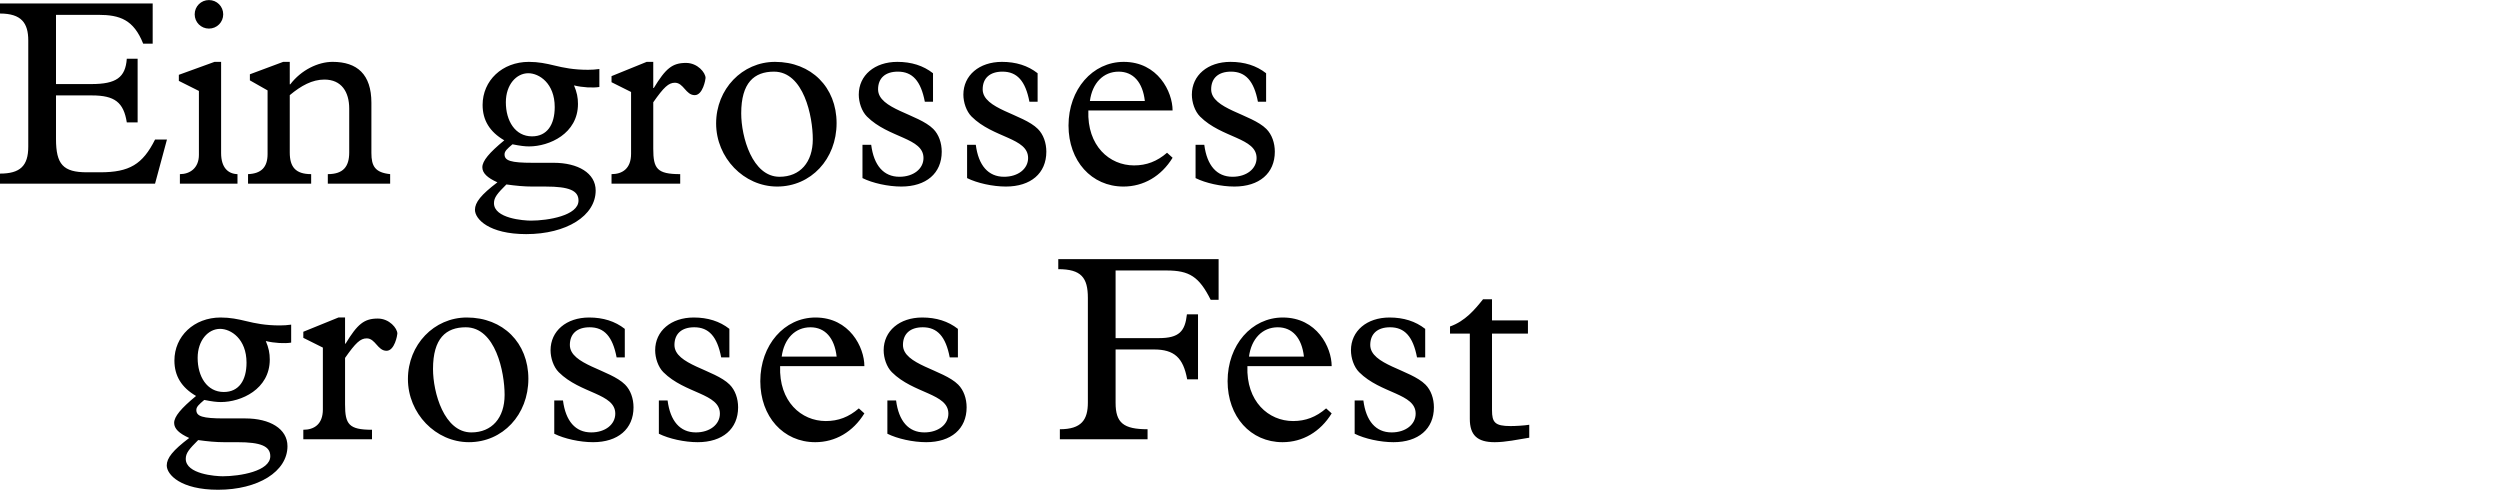
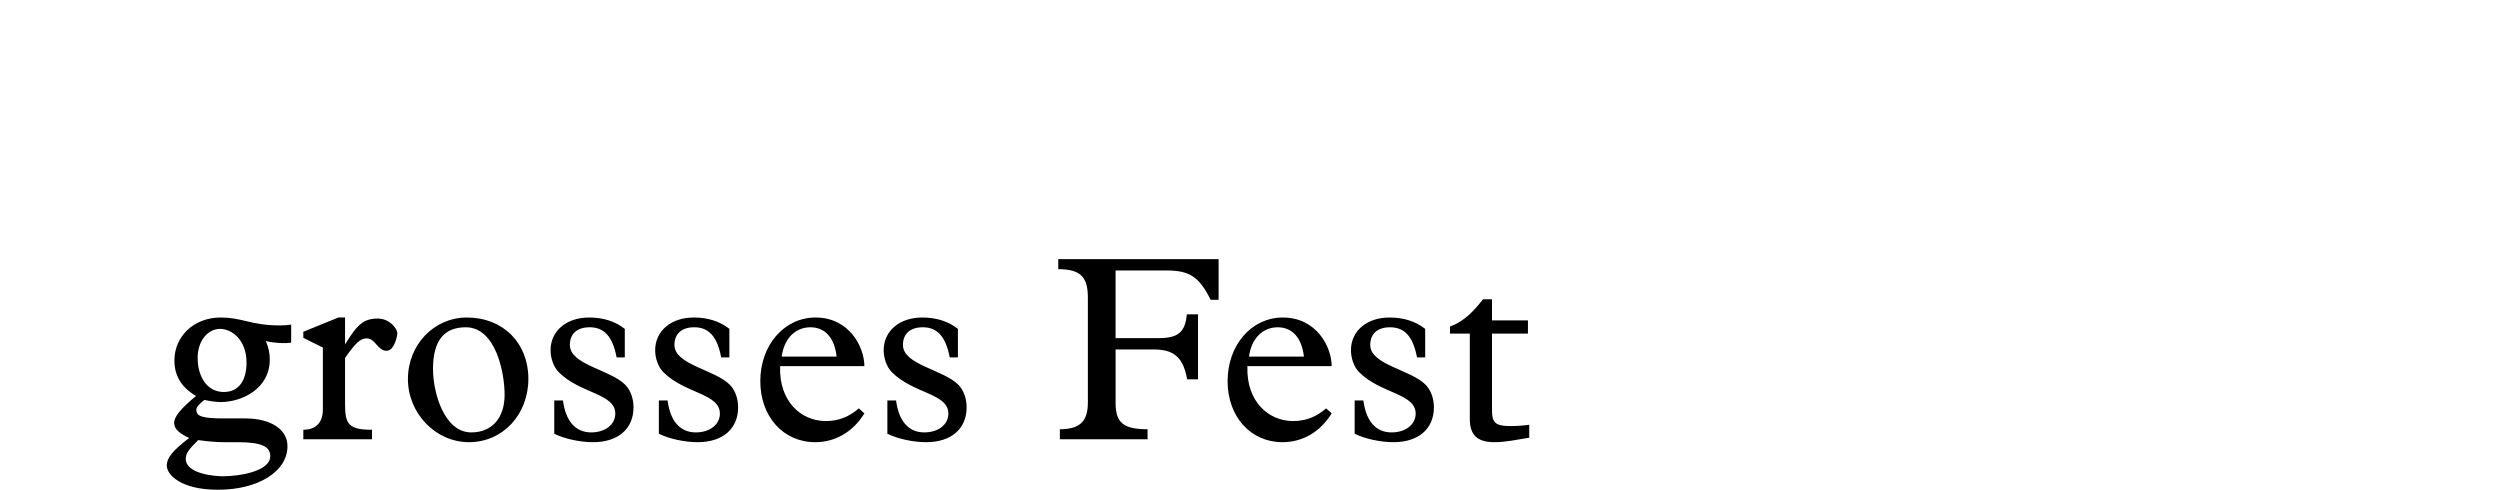
<svg xmlns="http://www.w3.org/2000/svg" version="1.1" x="0px" y="0px" width="293.386px" height="57.458px" viewBox="0 0 293.386 57.458" enable-background="new 0 0 293.386 57.458" xml:space="preserve">
  <g id="Ebene_4">
</g>
  <g id="Ebene_3">
    <path d="M175.093,39.151h4.217v-1.55h-4.217v-2.48h-1.053c-0.962,1.209-2.109,2.573-3.875,3.193v0.837h2.324v10.013   c0,1.892,0.868,2.729,2.914,2.729c1.303,0,2.697-0.311,4.061-0.527v-1.519c-0.558,0.093-1.58,0.154-2.201,0.154   c-1.828,0-2.17-0.434-2.17-1.859V39.151z M167.251,38.594c-1.147-0.899-2.543-1.333-4.186-1.333c-2.666,0-4.525,1.581-4.525,3.844   c0,0.899,0.34,1.953,0.961,2.573c2.541,2.542,6.633,2.479,6.633,4.866c0,1.271-1.178,2.201-2.82,2.201   c-1.86,0-3.008-1.333-3.316-3.751h-1.023V50.9c1.178,0.589,3.007,0.992,4.557,0.992c2.914,0,4.743-1.55,4.743-4.092   c0-1.023-0.341-2.016-0.992-2.666c-1.767-1.768-6.479-2.325-6.479-4.65c0-1.333,0.869-2.077,2.326-2.077   c1.705,0,2.696,1.085,3.162,3.534h0.961V38.594z M146.574,41.849c0.279-2.108,1.581-3.441,3.379-3.441   c1.705,0,2.821,1.24,3.069,3.441H146.574z M156.277,42.965c0-2.201-1.735-5.704-5.735-5.704c-3.658,0-6.479,3.224-6.479,7.471   c0,4.154,2.697,7.161,6.447,7.161c2.356,0,4.434-1.209,5.767-3.379l-0.651-0.589c-1.178,1.022-2.418,1.487-3.875,1.487   c-2.883,0-5.518-2.294-5.363-6.447H156.277z M140.591,36.889h-1.301c-0.218,1.983-0.9,2.79-3.287,2.79h-5.084v-7.937h5.983   c2.666,0,3.813,0.713,5.177,3.441h0.93v-4.774h-18.816v1.179c2.697,0,3.473,0.991,3.473,3.379v12.275   c0,2.016-0.744,3.131-3.287,3.131v1.179h10.293v-1.179c-2.821,0-3.752-0.743-3.752-3.1v-6.262h4.496   c2.387,0,3.44,0.961,3.905,3.503h1.271V36.889z M112.413,38.594c-1.148-0.899-2.543-1.333-4.186-1.333   c-2.666,0-4.526,1.581-4.526,3.844c0,0.899,0.341,1.953,0.962,2.573c2.541,2.542,6.633,2.479,6.633,4.866   c0,1.271-1.178,2.201-2.82,2.201c-1.86,0-3.008-1.333-3.317-3.751h-1.022V50.9c1.178,0.589,3.007,0.992,4.557,0.992   c2.914,0,4.743-1.55,4.743-4.092c0-1.023-0.341-2.016-0.992-2.666c-1.767-1.768-6.479-2.325-6.479-4.65   c0-1.333,0.869-2.077,2.326-2.077c1.704,0,2.696,1.085,3.161,3.534h0.962V38.594z M91.735,41.849   c0.279-2.108,1.581-3.441,3.379-3.441c1.705,0,2.821,1.24,3.069,3.441H91.735z M101.438,42.965c0-2.201-1.736-5.704-5.735-5.704   c-3.657,0-6.479,3.224-6.479,7.471c0,4.154,2.696,7.161,6.448,7.161c2.355,0,4.433-1.209,5.766-3.379l-0.65-0.589   c-1.179,1.022-2.419,1.487-3.875,1.487c-2.884,0-5.519-2.294-5.363-6.447H101.438z M85.597,38.594   c-1.146-0.899-2.541-1.333-4.184-1.333c-2.666,0-4.527,1.581-4.527,3.844c0,0.899,0.342,1.953,0.961,2.573   c2.543,2.542,6.635,2.479,6.635,4.866c0,1.271-1.178,2.201-2.821,2.201c-1.86,0-3.007-1.333-3.317-3.751H77.32V50.9   c1.179,0.589,3.007,0.992,4.558,0.992c2.914,0,4.742-1.55,4.742-4.092c0-1.023-0.341-2.016-0.992-2.666   c-1.767-1.768-6.479-2.325-6.479-4.65c0-1.333,0.868-2.077,2.325-2.077c1.704,0,2.696,1.085,3.161,3.534h0.961V38.594z    M73.321,38.594c-1.146-0.899-2.542-1.333-4.186-1.333c-2.666,0-4.525,1.581-4.525,3.844c0,0.899,0.341,1.953,0.961,2.573   c2.542,2.542,6.635,2.479,6.635,4.866c0,1.271-1.179,2.201-2.822,2.201c-1.859,0-3.006-1.333-3.316-3.751h-1.023V50.9   c1.178,0.589,3.008,0.992,4.558,0.992c2.913,0,4.743-1.55,4.743-4.092c0-1.023-0.342-2.016-0.992-2.666   c-1.768-1.768-6.479-2.325-6.479-4.65c0-1.333,0.867-2.077,2.324-2.077c1.705,0,2.697,1.085,3.162,3.534h0.961V38.594z    M50.816,43.306c0-3.597,1.519-4.898,3.844-4.898c3.503,0,4.558,5.271,4.558,7.937c0,2.696-1.488,4.401-3.906,4.401   C52.118,50.745,50.816,46.064,50.816,43.306 M47.872,44.483c0,4.03,3.254,7.409,7.16,7.409c3.969,0,6.975-3.225,6.975-7.44   s-2.976-7.191-7.223-7.191C50.94,37.261,47.872,40.453,47.872,44.483 M40.493,42.004c1.24-1.768,1.799-2.295,2.542-2.295   c1.023,0,1.271,1.457,2.325,1.457c0.961,0,1.271-1.859,1.271-2.015c0-0.62-0.931-1.767-2.295-1.767   c-1.611,0-2.387,0.65-3.781,2.944h-0.062v-3.068h-0.775l-4.123,1.674v0.713l2.295,1.146v7.255c0,1.767-1.055,2.387-2.295,2.387   v1.116h8.061v-1.116c-2.729,0-3.162-0.651-3.162-2.977V42.004z M27.876,51.893c2.729,0,3.844,0.465,3.844,1.643   c0,1.768-3.596,2.356-5.58,2.356c-0.836,0-4.34-0.248-4.34-2.046c0-0.683,0.403-1.147,1.457-2.201   c1.117,0.155,2.078,0.248,3.069,0.248H27.876z M23.195,42.004c0-2.077,1.24-3.41,2.636-3.41c1.271,0,3.1,1.178,3.1,3.968   c0,2.077-0.899,3.44-2.666,3.44C24.28,46.002,23.195,44.174,23.195,42.004 M34.169,38.098c-0.526,0.062-0.774,0.093-1.332,0.093   c-1.705,0-2.884-0.248-3.906-0.496c-1.023-0.248-1.922-0.434-3.038-0.434c-3.132,0-5.425,2.201-5.425,5.053   c0,1.798,0.836,3.162,2.541,4.154c-1.767,1.457-2.572,2.418-2.572,3.162c0,0.682,0.589,1.239,1.767,1.767   c-1.922,1.457-2.635,2.355-2.635,3.224c0,1.085,1.644,2.853,6.015,2.853c4.711,0,8.152-2.14,8.152-5.115   c0-2.046-2.077-3.255-4.93-3.255h-2.479c-2.573,0-3.286-0.248-3.286-0.992c0-0.372,0.311-0.651,0.93-1.178   c0.931,0.186,1.457,0.248,1.953,0.248c2.356,0,5.735-1.488,5.735-4.991c0-0.744-0.124-1.364-0.465-2.17   c0.992,0.248,2.231,0.31,2.976,0.186V38.098z" />
-     <path d="M148.581,8.594c-1.146-0.899-2.542-1.333-4.186-1.333c-2.666,0-4.525,1.581-4.525,3.844c0,0.899,0.341,1.953,0.961,2.573   c2.542,2.542,6.634,2.479,6.634,4.866c0,1.271-1.178,2.201-2.821,2.201c-1.859,0-3.006-1.333-3.316-3.751h-1.023V20.9   c1.178,0.589,3.008,0.992,4.557,0.992c2.914,0,4.744-1.55,4.744-4.092c0-1.023-0.342-2.016-0.992-2.666   c-1.768-1.768-6.479-2.325-6.479-4.65c0-1.333,0.868-2.077,2.325-2.077c1.705,0,2.697,1.085,3.162,3.534h0.961V8.594z    M127.905,11.849c0.279-2.108,1.58-3.441,3.379-3.441c1.705,0,2.82,1.24,3.068,3.441H127.905z M137.608,12.965   c0-2.201-1.736-5.704-5.735-5.704c-3.658,0-6.479,3.224-6.479,7.471c0,4.154,2.697,7.161,6.449,7.161   c2.355,0,4.432-1.209,5.766-3.379l-0.651-0.589c-1.178,1.022-2.418,1.487-3.875,1.487c-2.883,0-5.519-2.294-5.362-6.447H137.608z    M121.767,8.594c-1.146-0.899-2.541-1.333-4.185-1.333c-2.666,0-4.526,1.581-4.526,3.844c0,0.899,0.342,1.953,0.961,2.573   c2.543,2.542,6.635,2.479,6.635,4.866c0,1.271-1.178,2.201-2.821,2.201c-1.86,0-3.007-1.333-3.317-3.751h-1.022V20.9   c1.178,0.589,3.007,0.992,4.557,0.992c2.914,0,4.743-1.55,4.743-4.092c0-1.023-0.341-2.016-0.992-2.666   c-1.767-1.768-6.479-2.325-6.479-4.65c0-1.333,0.867-2.077,2.324-2.077c1.705,0,2.697,1.085,3.162,3.534h0.961V8.594z    M109.491,8.594c-1.146-0.899-2.542-1.333-4.186-1.333c-2.666,0-4.525,1.581-4.525,3.844c0,0.899,0.341,1.953,0.961,2.573   c2.542,2.542,6.634,2.479,6.634,4.866c0,1.271-1.178,2.201-2.821,2.201c-1.859,0-3.007-1.333-3.316-3.751h-1.023V20.9   c1.178,0.589,3.008,0.992,4.557,0.992c2.914,0,4.744-1.55,4.744-4.092c0-1.023-0.342-2.016-0.992-2.666   c-1.768-1.768-6.479-2.325-6.479-4.65c0-1.333,0.868-2.077,2.325-2.077c1.705,0,2.697,1.085,3.162,3.534h0.961V8.594z    M86.985,13.306c0-3.597,1.519-4.898,3.844-4.898c3.503,0,4.557,5.271,4.557,7.937c0,2.696-1.488,4.401-3.906,4.401   C88.287,20.745,86.985,16.064,86.985,13.306 M84.04,14.483c0,4.03,3.255,7.409,7.161,7.409c3.968,0,6.976-3.225,6.976-7.44   S95.2,7.261,90.953,7.261C87.108,7.261,84.04,10.453,84.04,14.483 M76.662,12.004c1.239-1.768,1.798-2.295,2.542-2.295   c1.023,0,1.271,1.457,2.325,1.457c0.961,0,1.271-1.859,1.271-2.015c0-0.62-0.93-1.767-2.294-1.767c-1.612,0-2.387,0.65-3.782,2.944   h-0.062V7.261h-0.774l-4.123,1.674v0.713l2.293,1.146v7.255c0,1.767-1.054,2.387-2.293,2.387v1.116h8.06v-1.116   c-2.728,0-3.162-0.651-3.162-2.977V12.004z M64.045,21.893c2.728,0,3.845,0.465,3.845,1.643c0,1.768-3.597,2.356-5.58,2.356   c-0.838,0-4.34-0.248-4.34-2.046c0-0.683,0.402-1.147,1.457-2.201c1.115,0.155,2.076,0.248,3.068,0.248H64.045z M59.364,12.004   c0-2.077,1.24-3.41,2.635-3.41c1.271,0,3.1,1.178,3.1,3.968c0,2.077-0.898,3.44-2.666,3.44   C60.449,16.002,59.364,14.174,59.364,12.004 M70.338,8.098c-0.526,0.062-0.774,0.093-1.333,0.093c-1.705,0-2.883-0.248-3.906-0.496   c-1.022-0.248-1.922-0.434-3.037-0.434c-3.131,0-5.426,2.201-5.426,5.053c0,1.798,0.838,3.162,2.543,4.154   c-1.768,1.457-2.574,2.418-2.574,3.162c0,0.682,0.59,1.239,1.768,1.767c-1.922,1.457-2.635,2.355-2.635,3.224   c0,1.085,1.643,2.853,6.014,2.853c4.712,0,8.153-2.14,8.153-5.115c0-2.046-2.077-3.255-4.929-3.255h-2.48   c-2.573,0-3.286-0.248-3.286-0.992c0-0.372,0.31-0.651,0.931-1.178c0.93,0.186,1.457,0.248,1.953,0.248   c2.355,0,5.734-1.488,5.734-4.991c0-0.744-0.124-1.364-0.465-2.17c0.992,0.248,2.232,0.31,2.976,0.186V8.098z M34.006,11.166   c1.333-1.115,2.636-1.828,4.062-1.828c2.015,0,2.914,1.456,2.914,3.409v5.146c0,1.674-0.713,2.542-2.512,2.542v1.116h7.316v-1.116   c-1.768-0.187-2.201-0.93-2.201-2.48v-5.89c0-3.348-1.674-4.805-4.557-4.805c-1.705,0-3.689,0.961-4.961,2.635h-0.062V7.261h-0.774   l-3.906,1.457v0.713l2.076,1.178v7.471c0,1.551-0.743,2.294-2.293,2.356v1.116h7.408v-1.116c-1.828,0-2.511-0.837-2.511-2.542   V11.166z M22.847,1.681c0,0.93,0.744,1.674,1.674,1.674c0.931,0,1.674-0.744,1.674-1.674c0-0.931-0.743-1.674-1.674-1.674   C23.591,0.007,22.847,0.75,22.847,1.681 M23.343,18.173c0,1.55-1.054,2.263-2.232,2.263v1.116h6.759v-1.116   c-1.116-0.031-1.922-0.775-1.922-2.48V7.261h-0.775l-4.185,1.519v0.713l2.355,1.179V18.173z M19.593,16.374h-1.396   c-1.457,2.914-3.007,3.845-6.448,3.845h-1.55c-2.79,0-3.627-0.931-3.627-3.906v-5.115h4.216c2.666,0,3.721,0.807,4.092,3.162h1.271   V6.889H14.88c-0.154,2.201-1.24,2.976-4.154,2.976H6.572V1.742h4.96c2.572,0,4.154,0.589,5.27,3.379h1.116V0.409H0v1.179   c2.511,0,3.317,1.115,3.317,3.161v12.463c0,2.263-0.961,3.161-3.317,3.161v1.179h18.197L19.593,16.374z" />
  </g>
</svg>